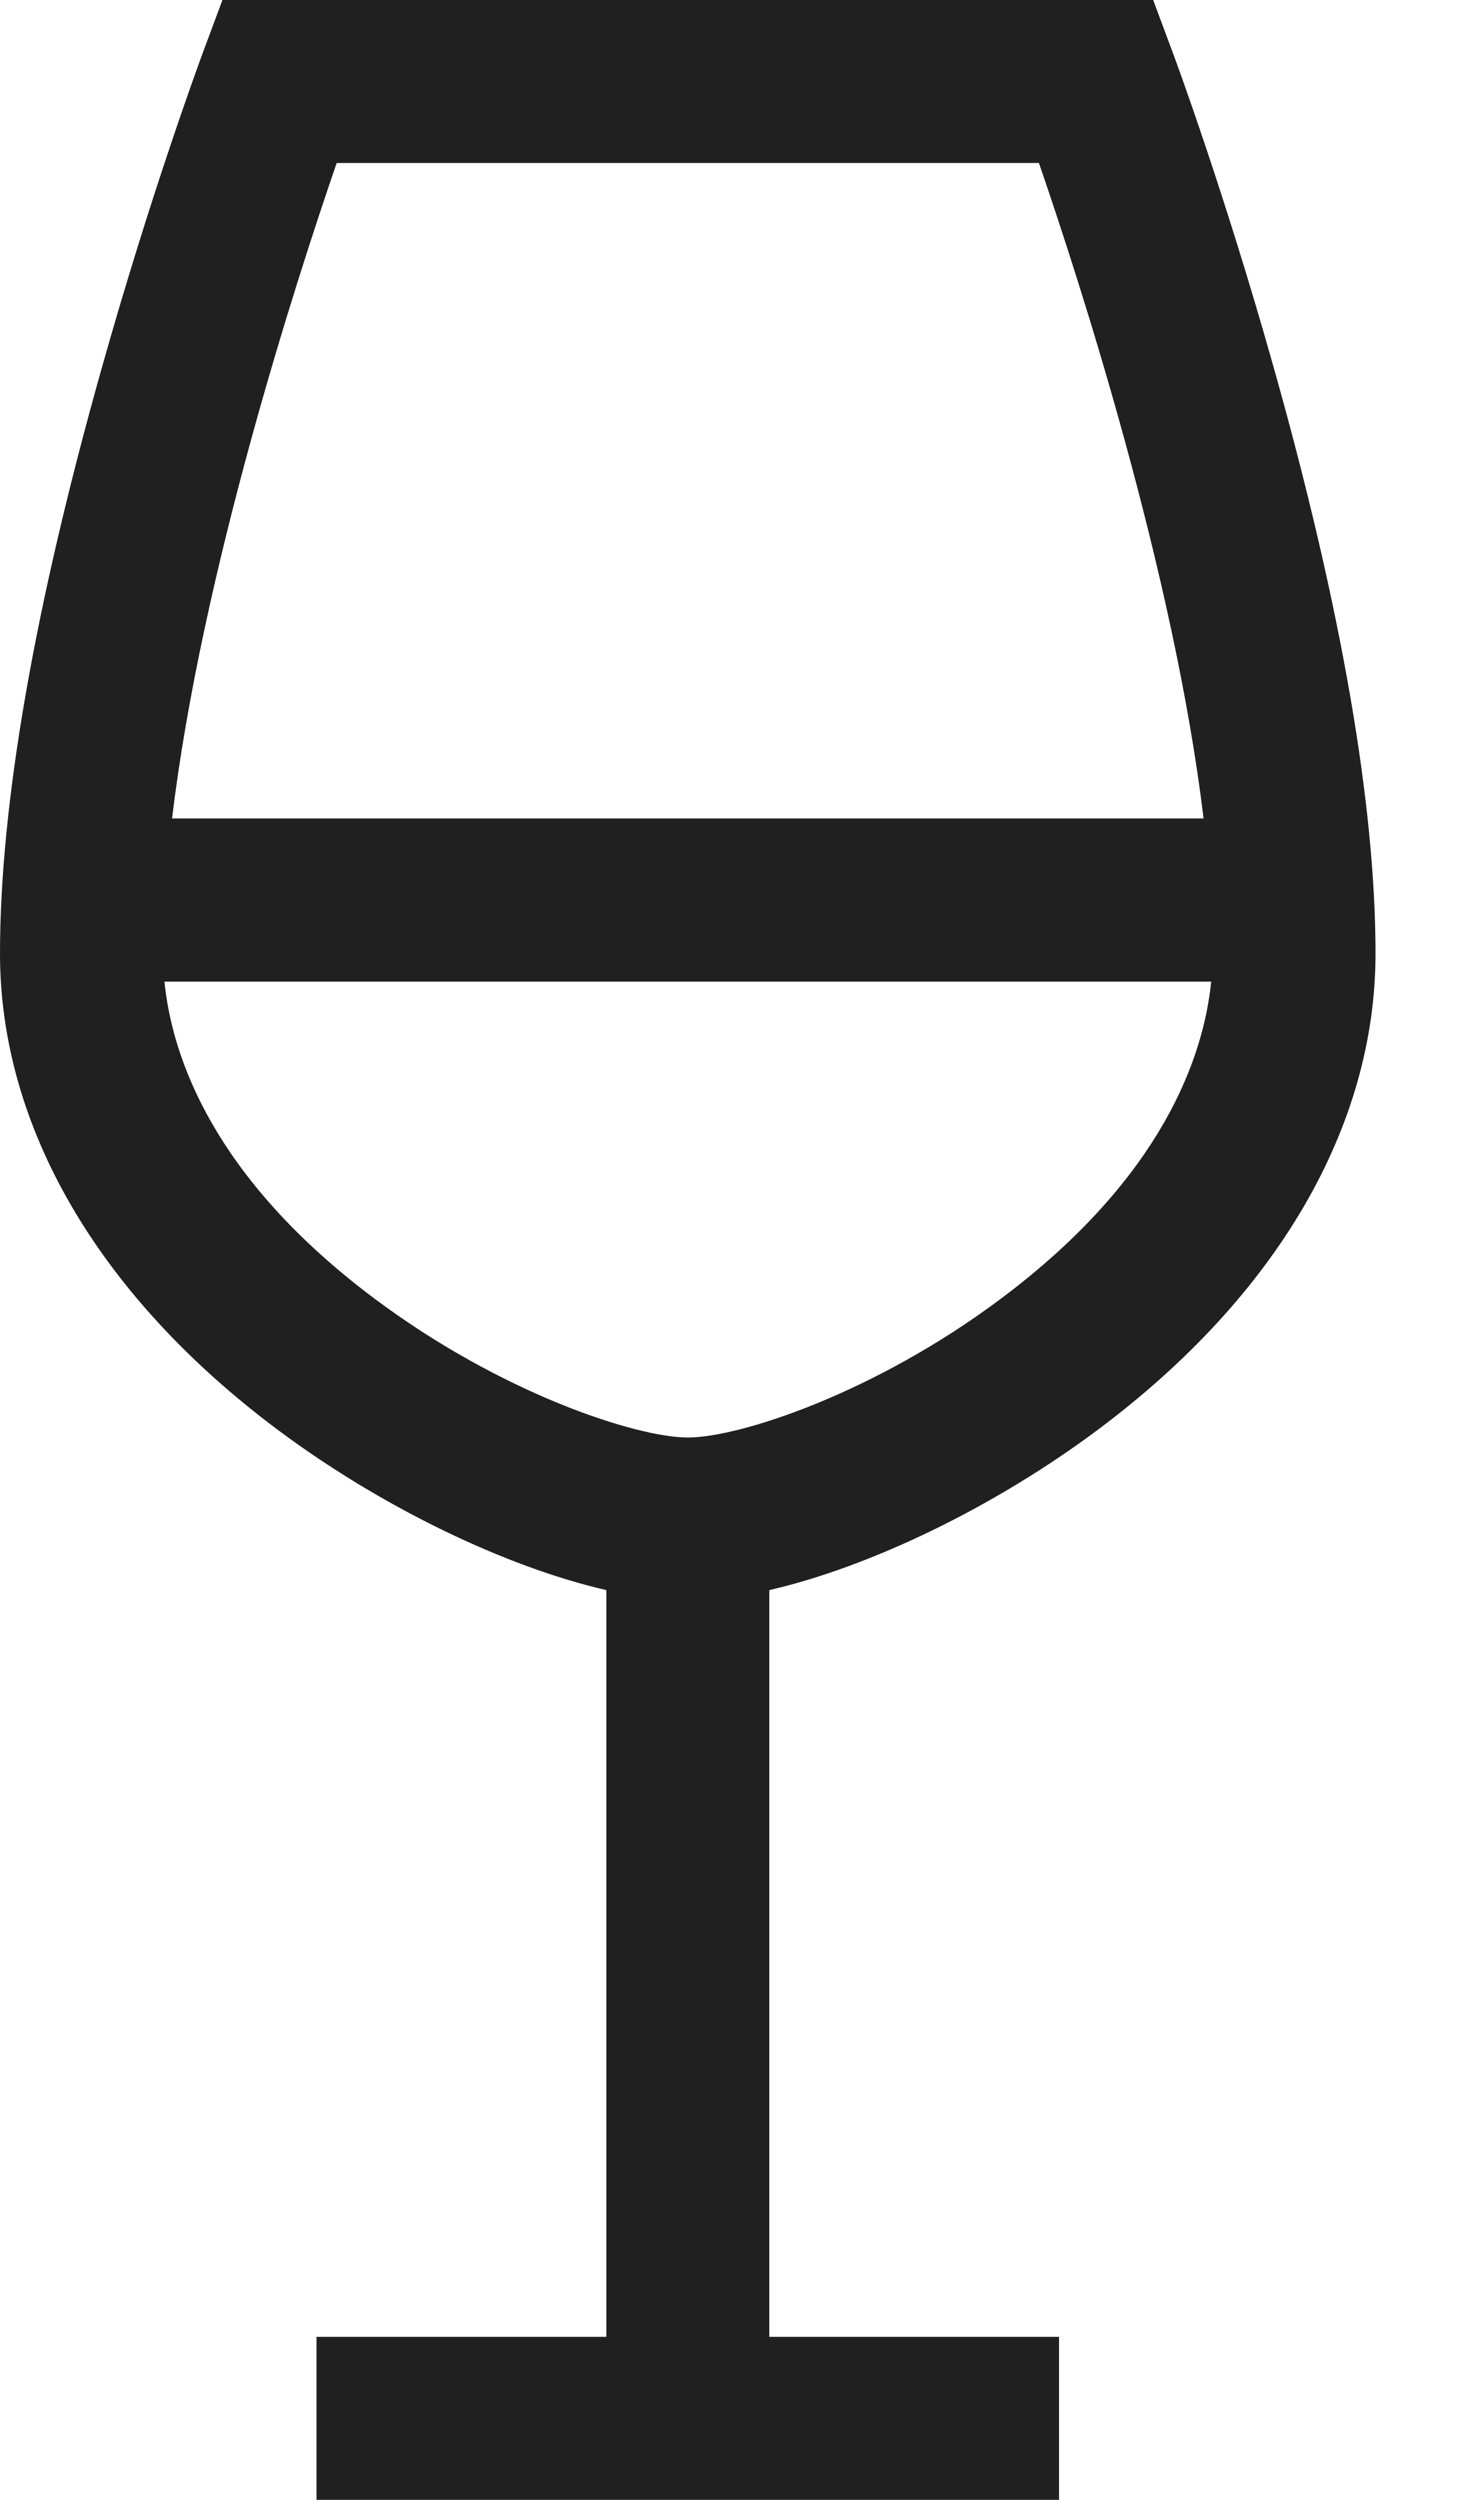
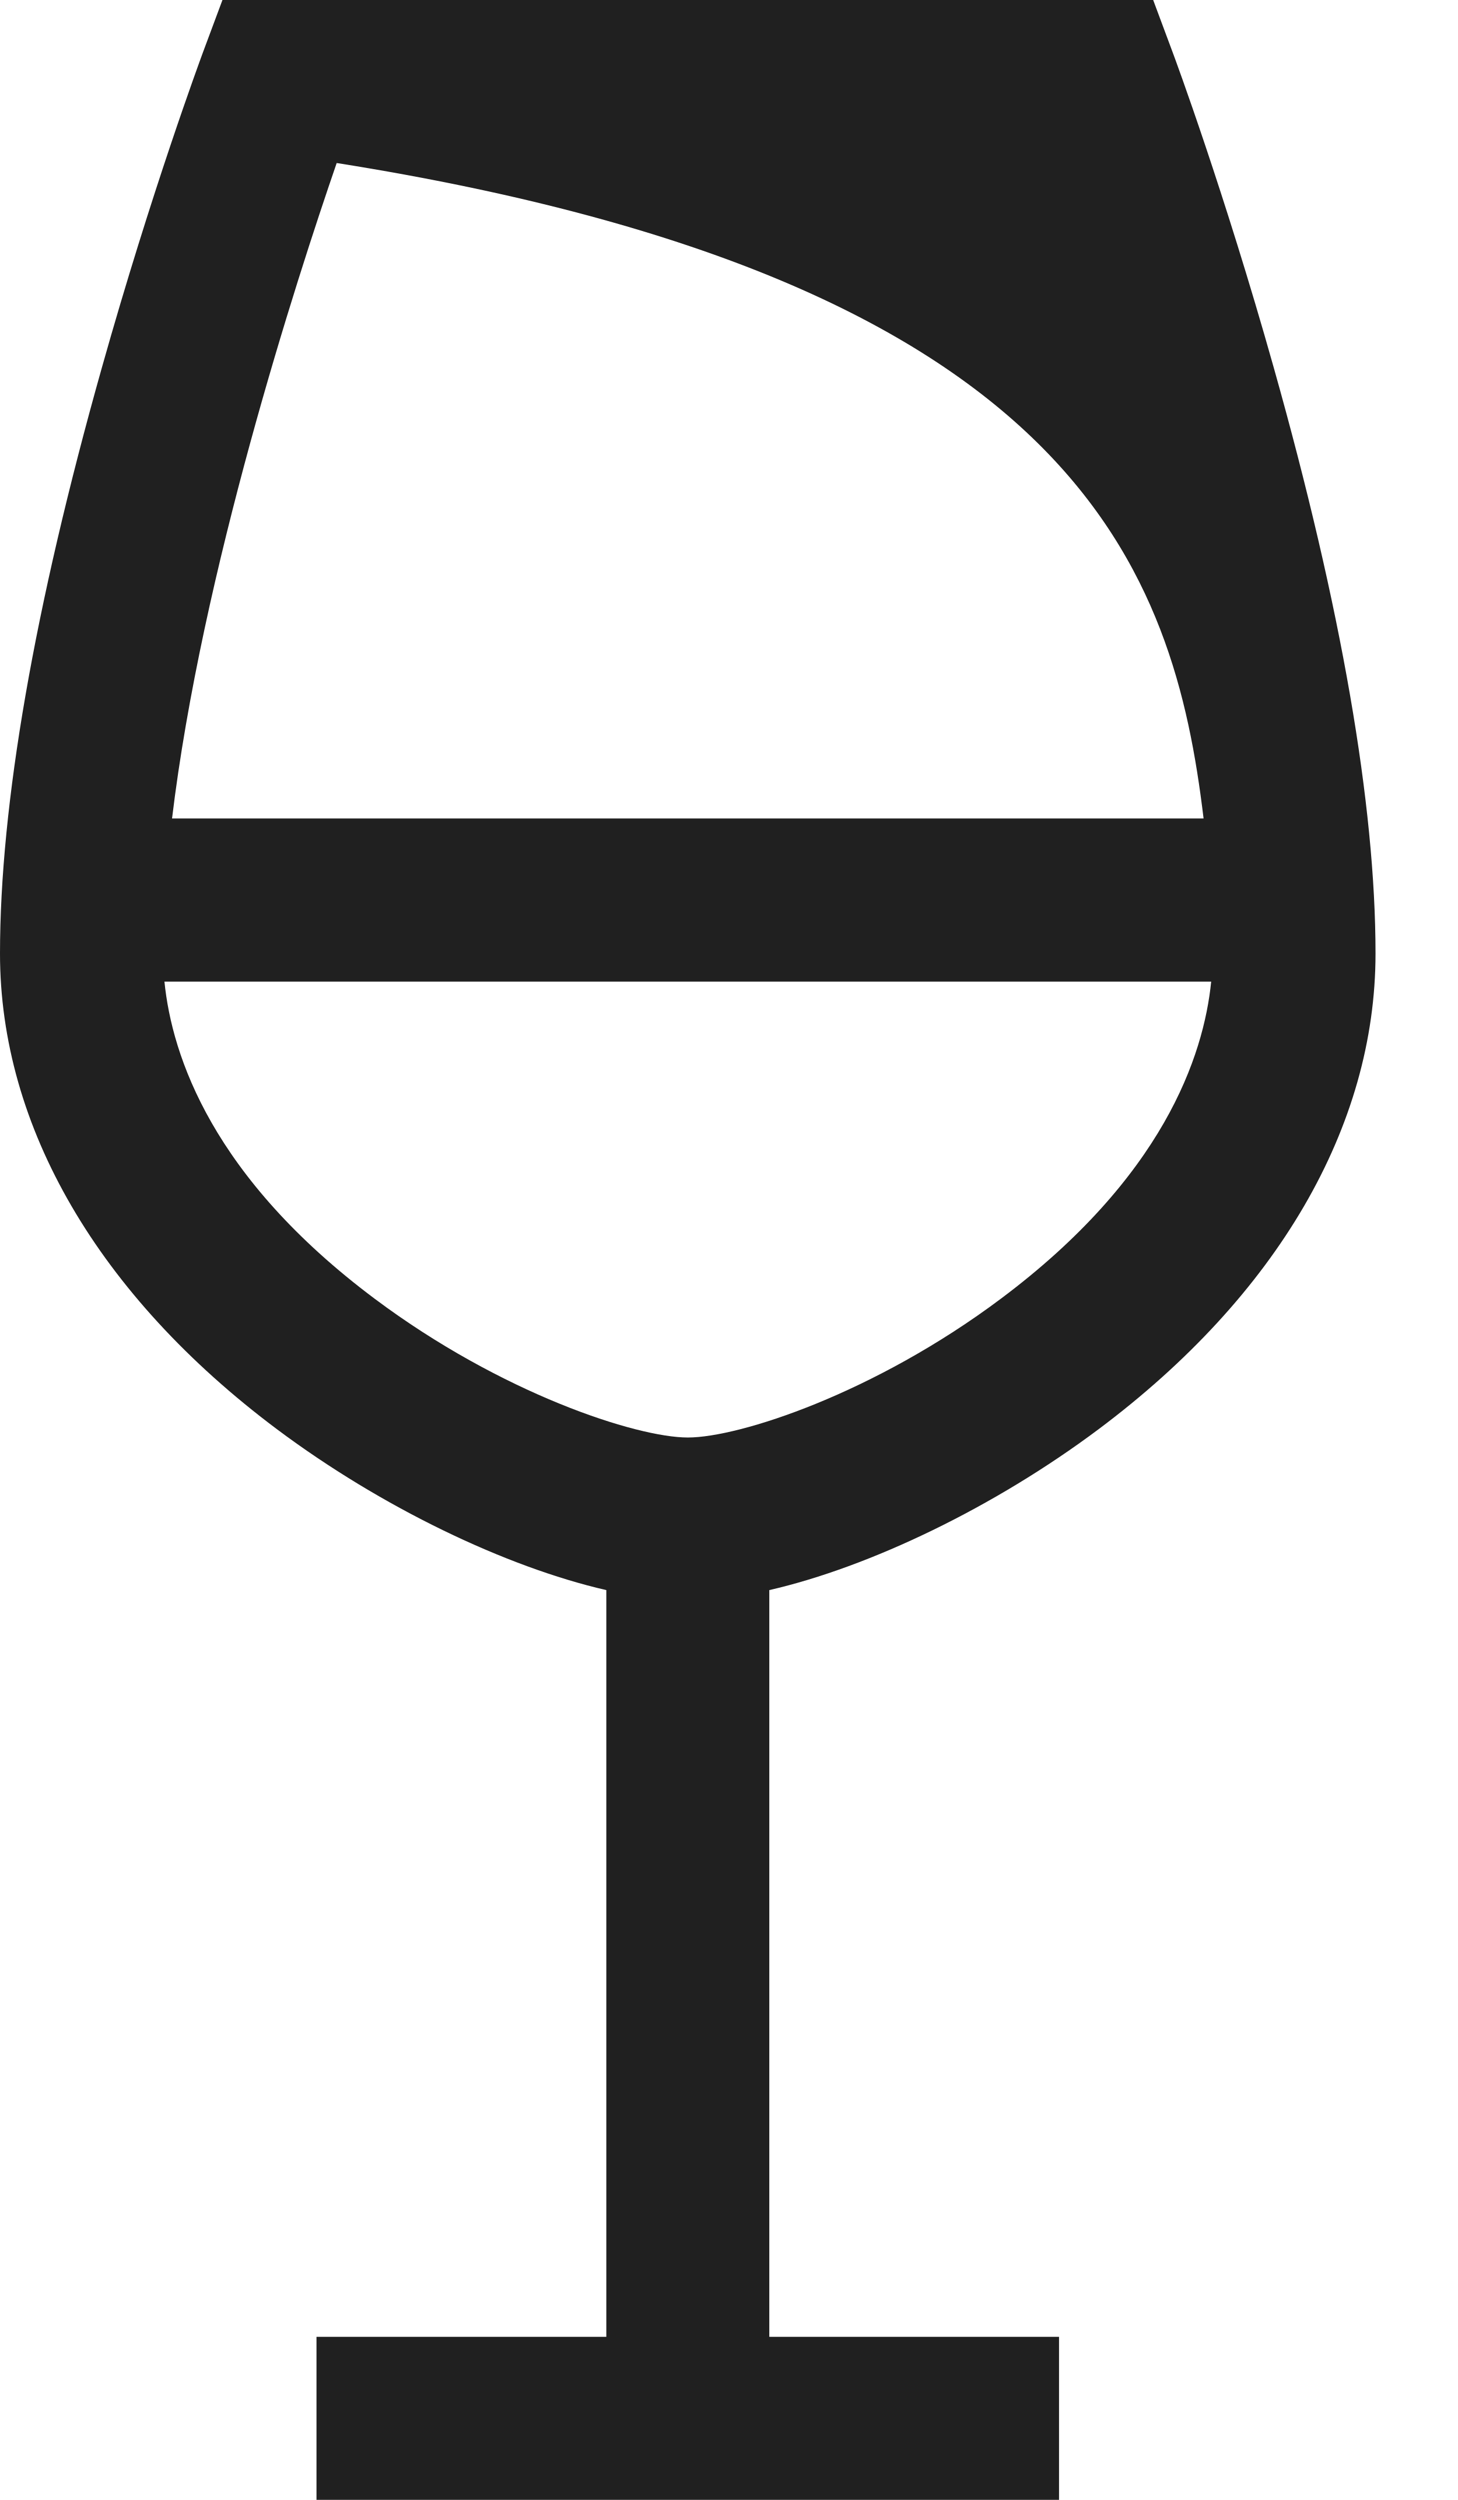
<svg xmlns="http://www.w3.org/2000/svg" width="14" height="24" viewBox="0 0 14 24" fill="none">
-   <path d="M12.231 3.53C11.754 1.835 11.283 0.563 11.263 0.51L11.073 0H2.136L1.946 0.51C1.927 0.563 1.455 1.835 0.978 3.53C0.329 5.834 0 7.727 0 9.155C0 10.816 0.945 12.438 2.66 13.722C3.66 14.47 4.856 15.044 5.822 15.266V22.435H3.039V24H10.169V22.435H7.387V15.266C8.353 15.044 9.548 14.47 10.548 13.722C12.264 12.438 13.208 10.816 13.208 9.155C13.208 7.727 12.88 5.834 12.231 3.53ZM3.233 1.565H9.976C10.366 2.697 11.274 5.504 11.557 7.858H1.652C1.935 5.504 2.843 2.697 3.233 1.565ZM9.61 12.469C8.396 13.378 7.099 13.801 6.605 13.801C6.11 13.801 4.813 13.378 3.598 12.469C2.042 11.305 1.651 10.142 1.579 9.424H11.63C11.558 10.142 11.166 11.305 9.61 12.469Z" fill="#202020" />
+   <path d="M12.231 3.53C11.754 1.835 11.283 0.563 11.263 0.51L11.073 0H2.136L1.946 0.51C1.927 0.563 1.455 1.835 0.978 3.53C0.329 5.834 0 7.727 0 9.155C0 10.816 0.945 12.438 2.66 13.722C3.66 14.47 4.856 15.044 5.822 15.266V22.435H3.039V24H10.169V22.435H7.387V15.266C8.353 15.044 9.548 14.47 10.548 13.722C12.264 12.438 13.208 10.816 13.208 9.155C13.208 7.727 12.88 5.834 12.231 3.53ZM3.233 1.565C10.366 2.697 11.274 5.504 11.557 7.858H1.652C1.935 5.504 2.843 2.697 3.233 1.565ZM9.61 12.469C8.396 13.378 7.099 13.801 6.605 13.801C6.11 13.801 4.813 13.378 3.598 12.469C2.042 11.305 1.651 10.142 1.579 9.424H11.63C11.558 10.142 11.166 11.305 9.61 12.469Z" fill="#202020" />
</svg>